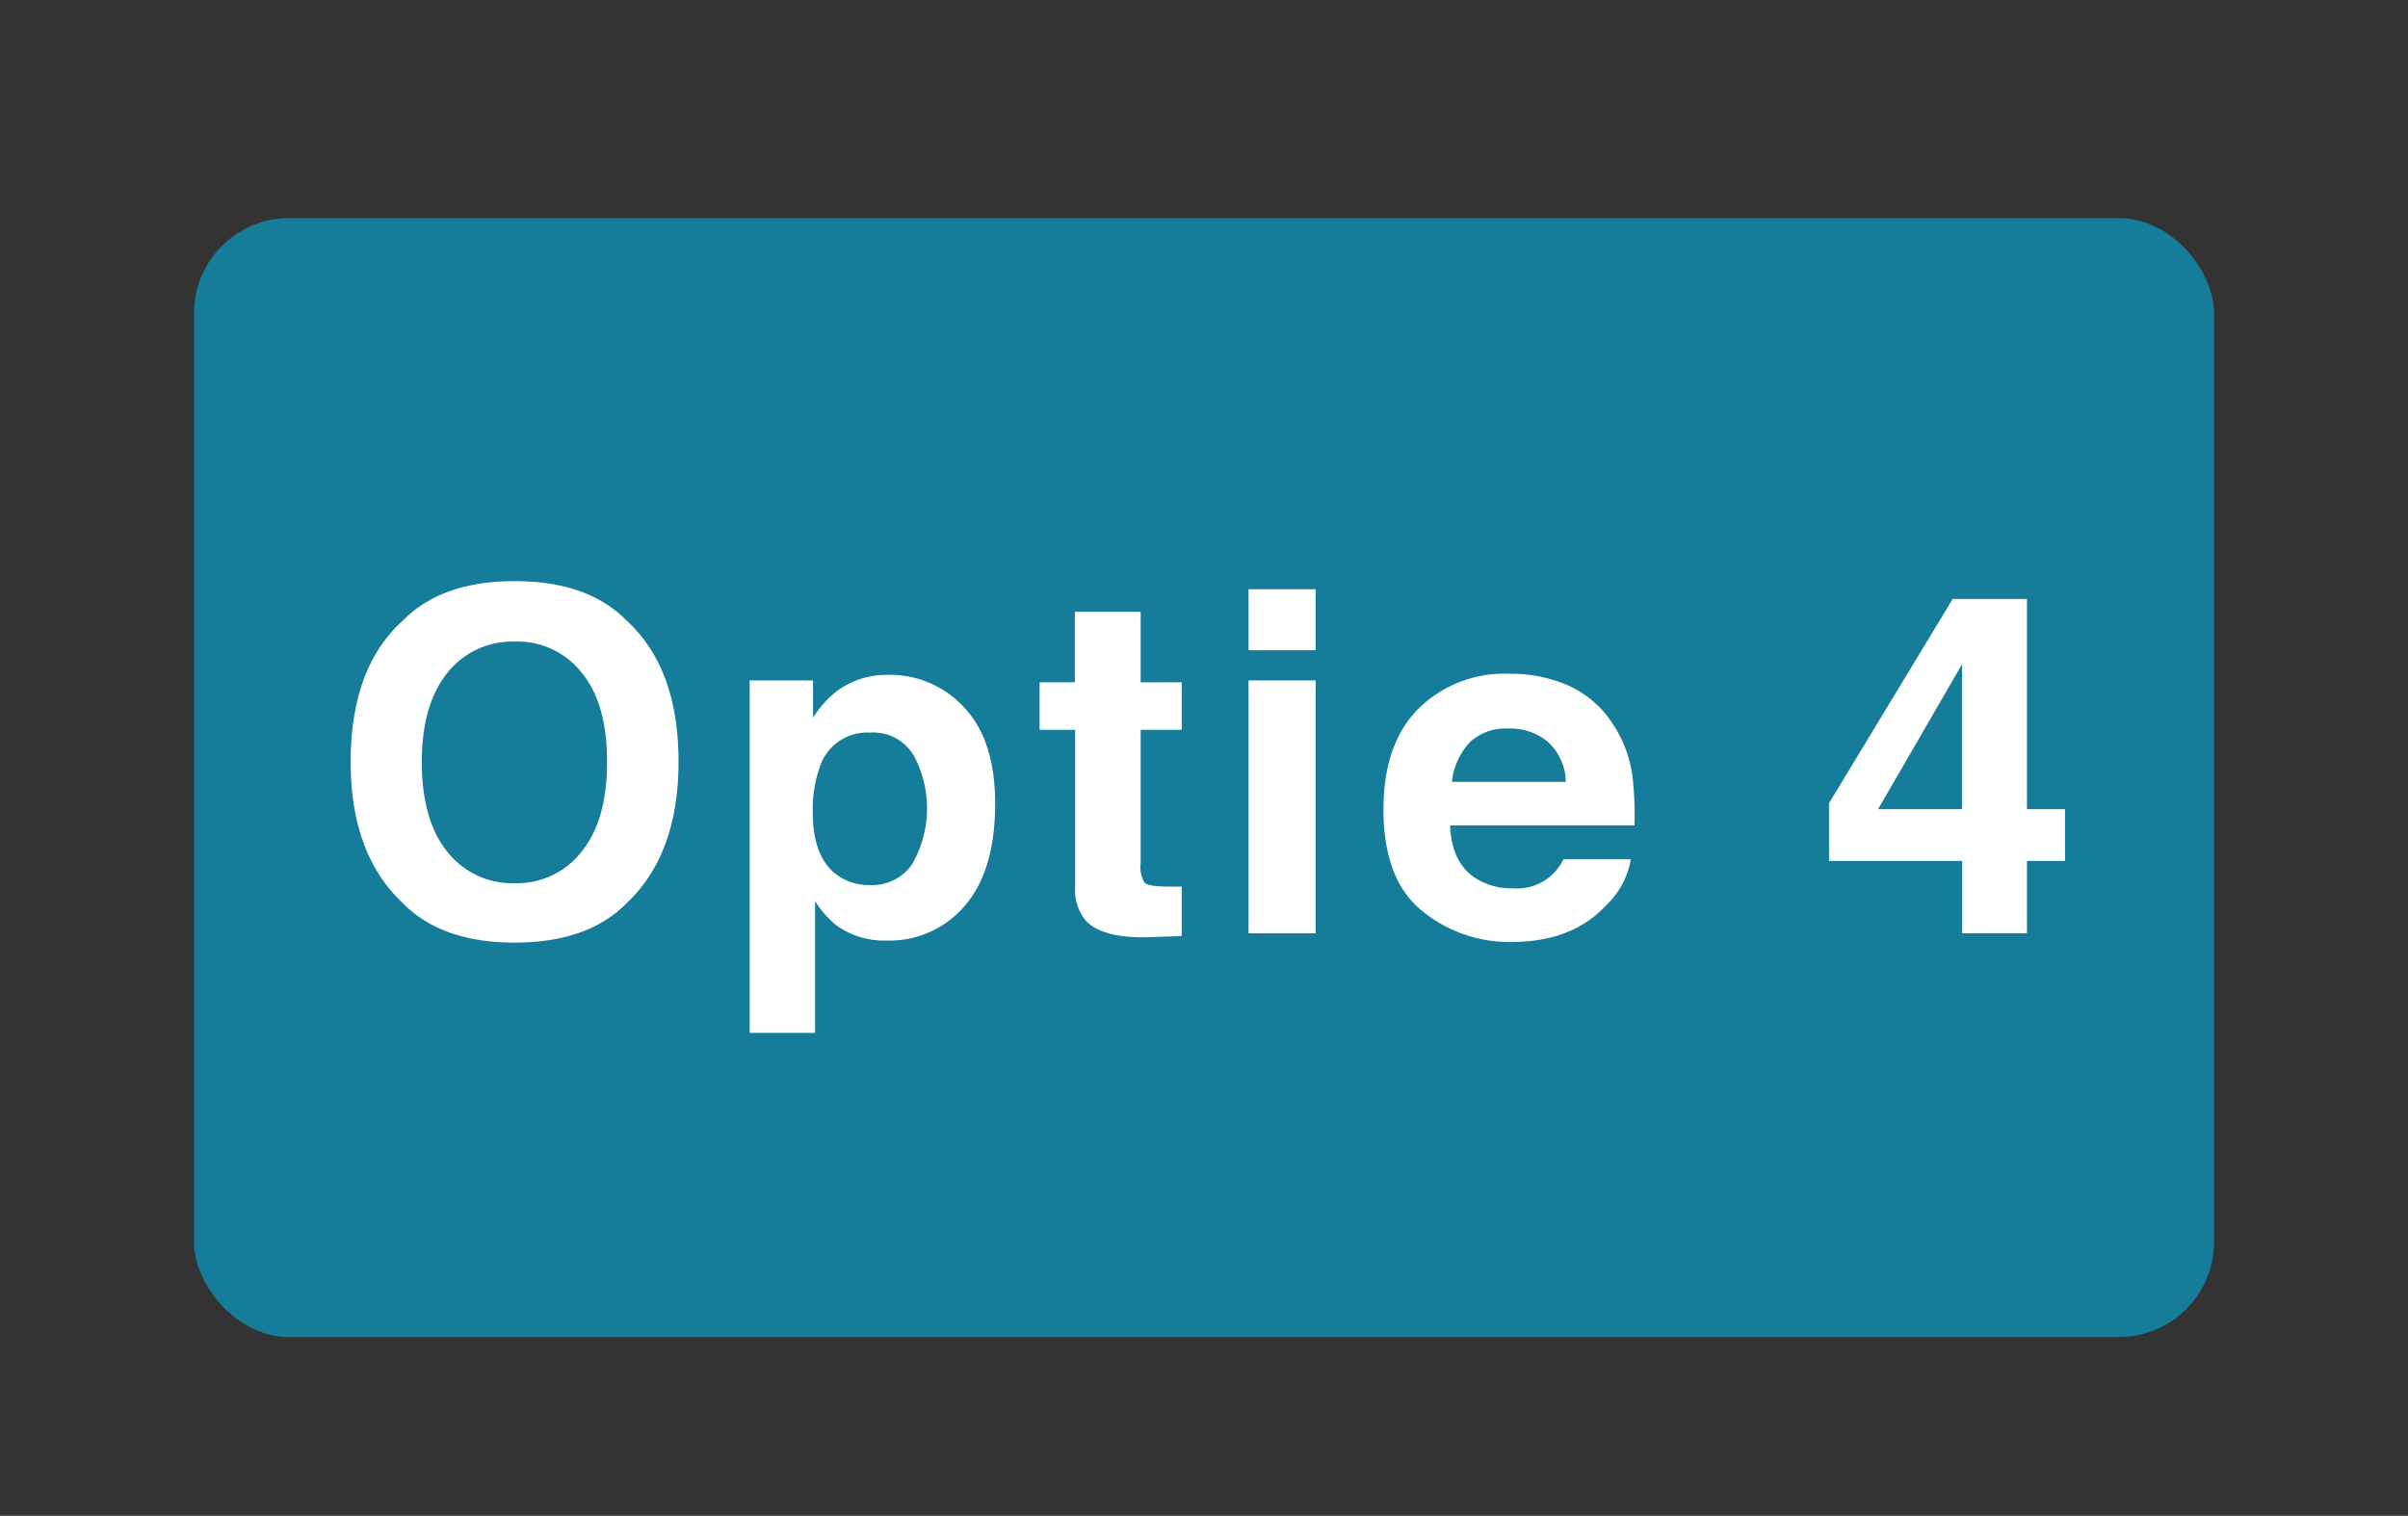
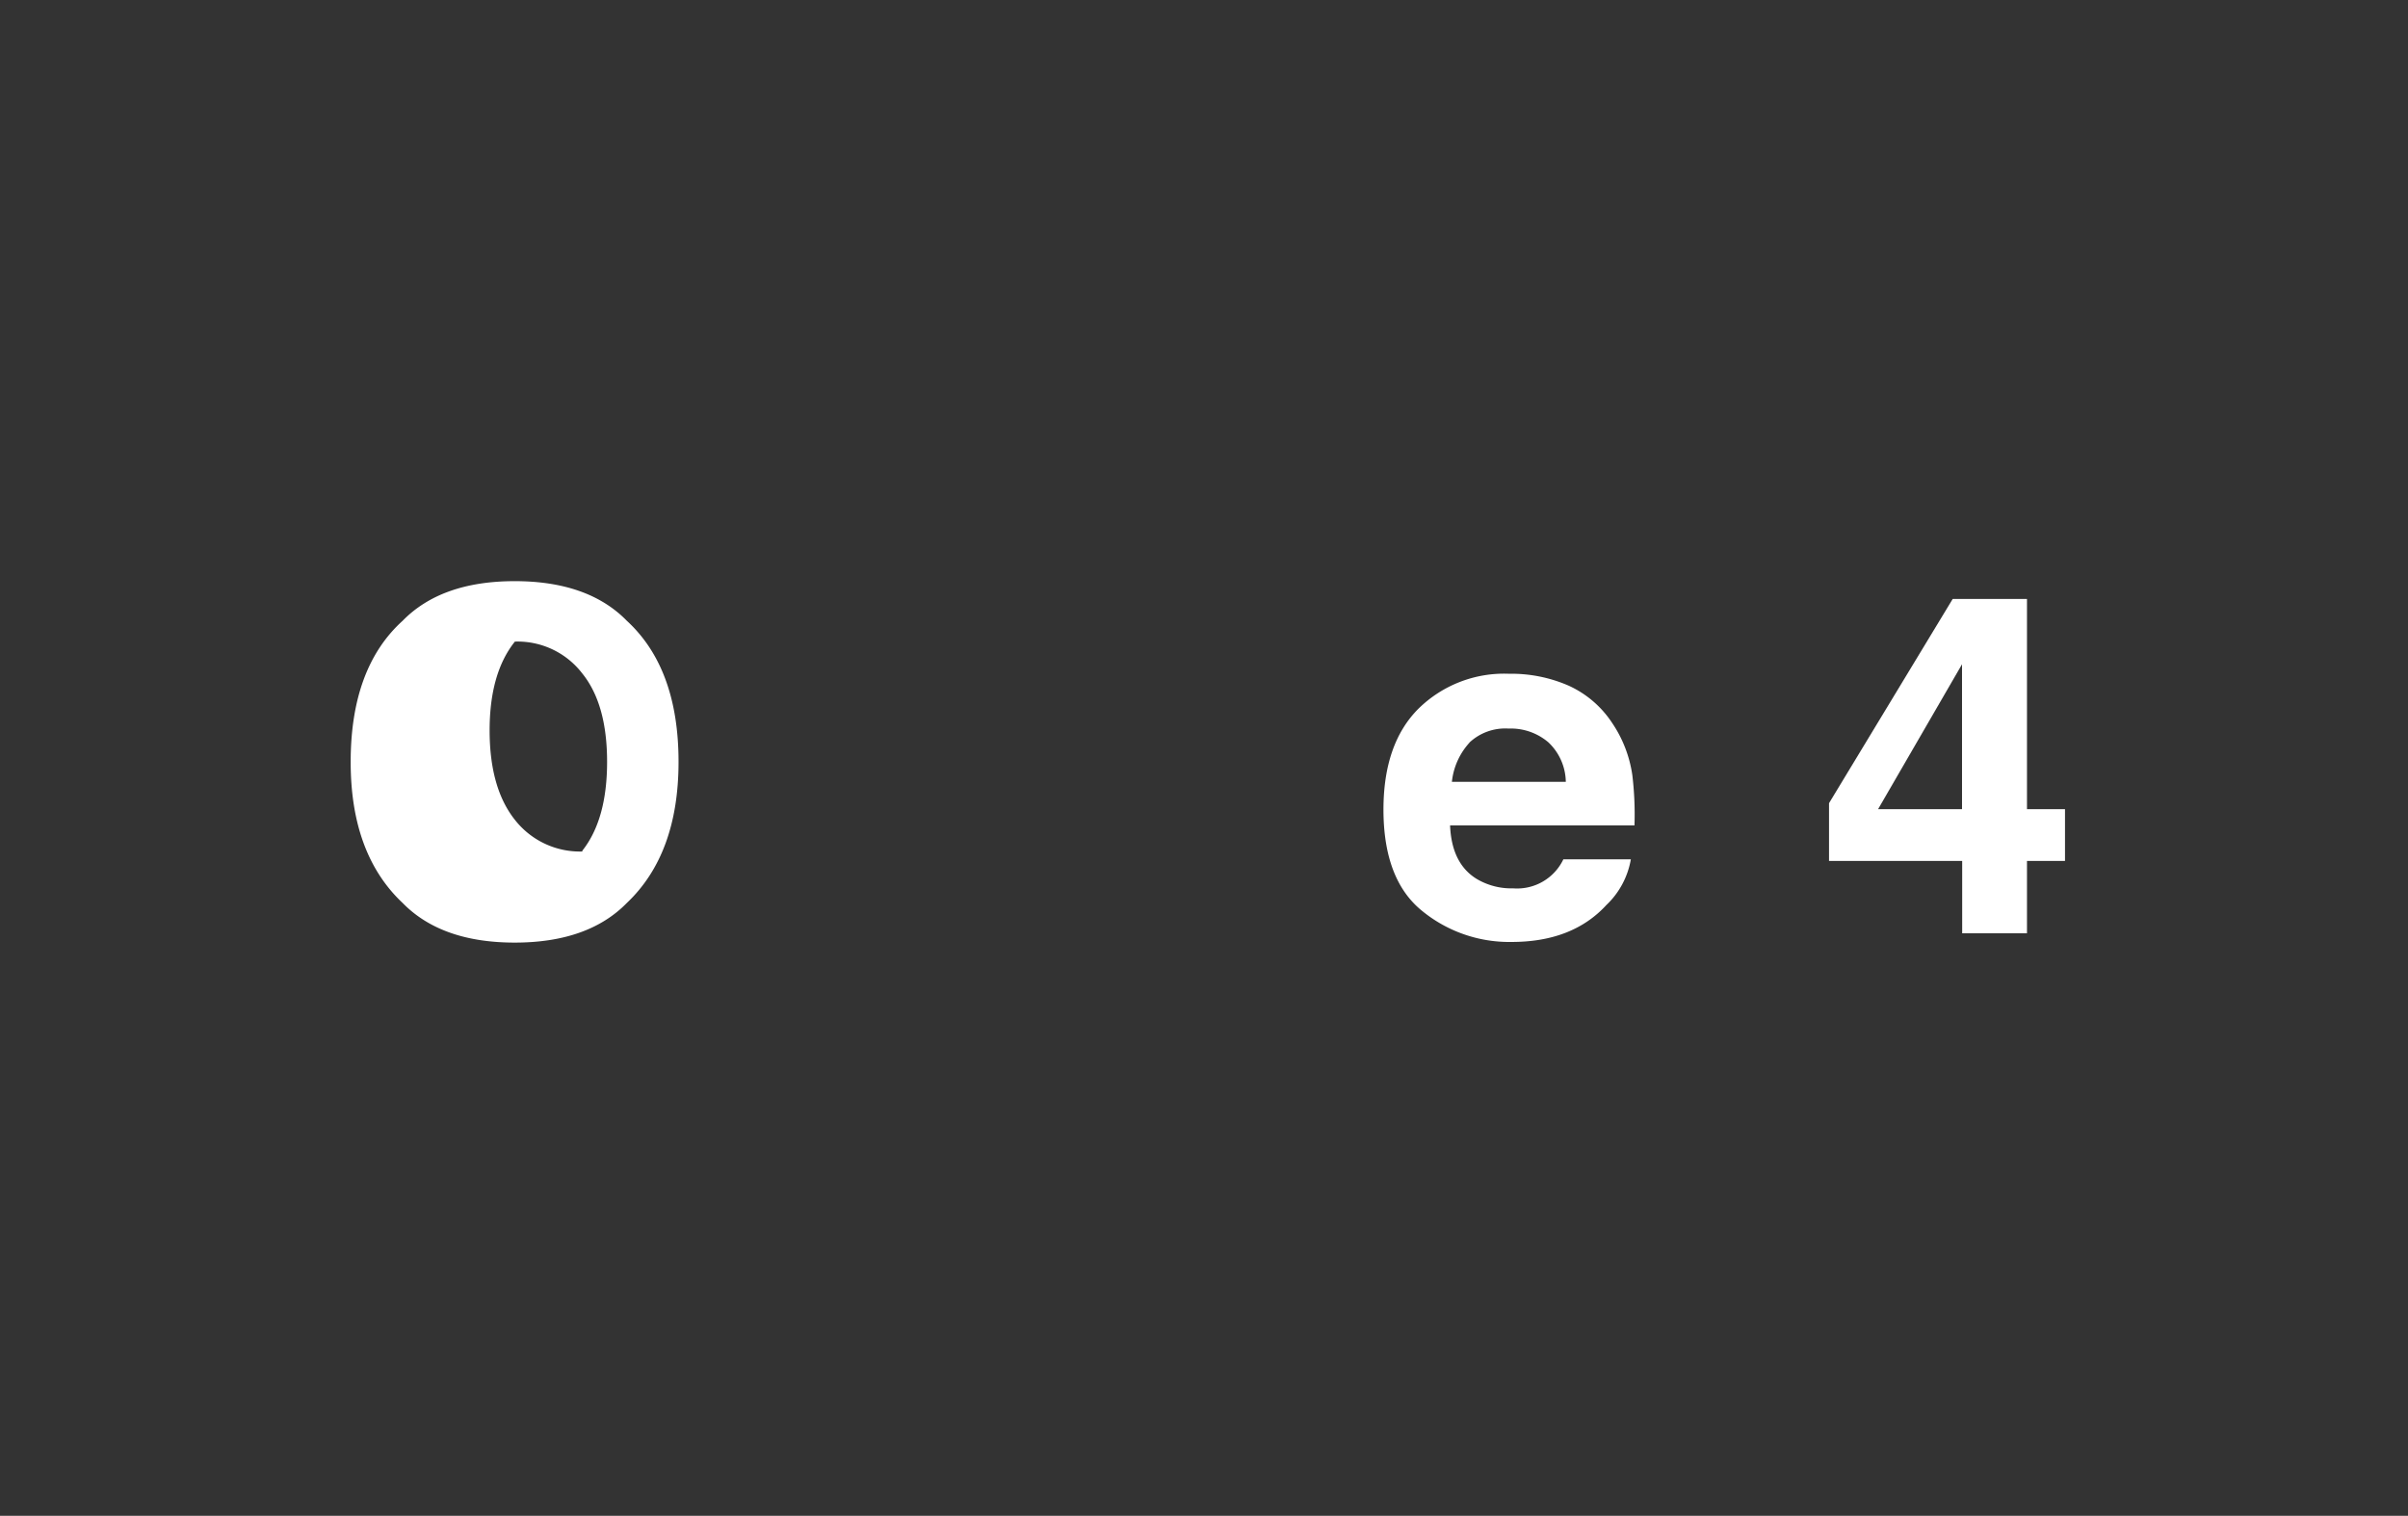
<svg xmlns="http://www.w3.org/2000/svg" viewBox="0 0 303.99 191.37">
  <rect x="0" y="0" width="303.99" height="191.37" fill="#333333" stroke="none" />
-   <rect x="24.49" y="27.54" width="255.01" height="141.26" rx="12" fill="#00aee1" opacity="0.59" />
-   <path d="M79.13,114q-4.89,5-14.15,5t-14.15-5q-6.57-6.18-6.56-17.82,0-11.87,6.56-17.81,4.89-5,14.15-5t14.15,5q6.53,6,6.53,17.81Q85.66,107.82,79.13,114Zm-5.64-6.57q3.15-3.95,3.15-11.25T73.49,85A10.29,10.29,0,0,0,65,81a10.45,10.45,0,0,0-8.56,4q-3.2,4-3.19,11.25t3.19,11.25a10.43,10.43,0,0,0,8.56,4A10.31,10.31,0,0,0,73.49,107.43Z" fill="#fff" />
-   <path d="M121.73,89.33q3.9,4.13,3.9,12.13,0,8.43-3.81,12.86a12.41,12.41,0,0,1-9.84,4.42,10.32,10.32,0,0,1-6.37-1.9,12.21,12.21,0,0,1-2.71-3.08V130.4H94.64V85.9h8v4.72a13.11,13.11,0,0,1,2.89-3.28,10.6,10.6,0,0,1,6.66-2.14A12.66,12.66,0,0,1,121.73,89.33Zm-6.41,6a5.94,5.94,0,0,0-5.52-2.84,6.27,6.27,0,0,0-6.3,4.31,16,16,0,0,0-.89,5.8c0,3.71,1,6.32,3,7.82a6.83,6.83,0,0,0,4.2,1.32,6.11,6.11,0,0,0,5.37-2.69,14.14,14.14,0,0,0,.15-13.72Z" fill="#fff" />
-   <path d="M131.24,92.14v-6h4.45v-8.9H144v8.9h5.18v6H144V109a3.8,3.8,0,0,0,.49,2.44c.34.33,1.35.49,3.05.49l.81,0,.83,0v6.24l-3.95.14c-3.95.14-6.64-.54-8.09-2a6.08,6.08,0,0,1-1.41-4.42V92.14Z" fill="#fff" />
-   <path d="M166.09,82.09h-8.47v-7.7h8.47Zm-8.47,3.81h8.47v31.93h-8.47Z" fill="#fff" />
+   <path d="M79.13,114q-4.89,5-14.15,5t-14.15-5q-6.57-6.18-6.56-17.82,0-11.87,6.56-17.81,4.89-5,14.15-5t14.15,5q6.53,6,6.53,17.81Q85.66,107.82,79.13,114Zm-5.64-6.57q3.15-3.95,3.15-11.25T73.49,85A10.29,10.29,0,0,0,65,81q-3.2,4-3.19,11.25t3.19,11.25a10.43,10.43,0,0,0,8.56,4A10.31,10.31,0,0,0,73.49,107.43Z" fill="#fff" />
  <path d="M198,86.55a13,13,0,0,1,5.52,4.72,15.72,15.72,0,0,1,2.55,6.6,41.75,41.75,0,0,1,.27,6.34H183.06c.13,3.21,1.25,5.45,3.34,6.74a8.51,8.51,0,0,0,4.61,1.2,6.47,6.47,0,0,0,6.35-3.66h8.52a10.38,10.38,0,0,1-3.09,5.77q-4.29,4.67-12,4.66A17.38,17.38,0,0,1,179.53,115q-4.87-3.93-4.88-12.78,0-8.31,4.4-12.73a15.42,15.42,0,0,1,11.42-4.43A18.11,18.11,0,0,1,198,86.55Zm-12.49,7.21a8.65,8.65,0,0,0-2.22,4.94h14.38a7,7,0,0,0-2.22-5,7.3,7.3,0,0,0-5-1.72A6.61,6.61,0,0,0,185.49,93.76Z" fill="#fff" />
  <path d="M260.69,108.69h-4.8v9.14h-8.18v-9.14H230.9V101.4l15.61-25.78h9.38v26.54h4.8Zm-13-6.53V83.86l-10.6,18.3Z" fill="#fff" />
</svg>